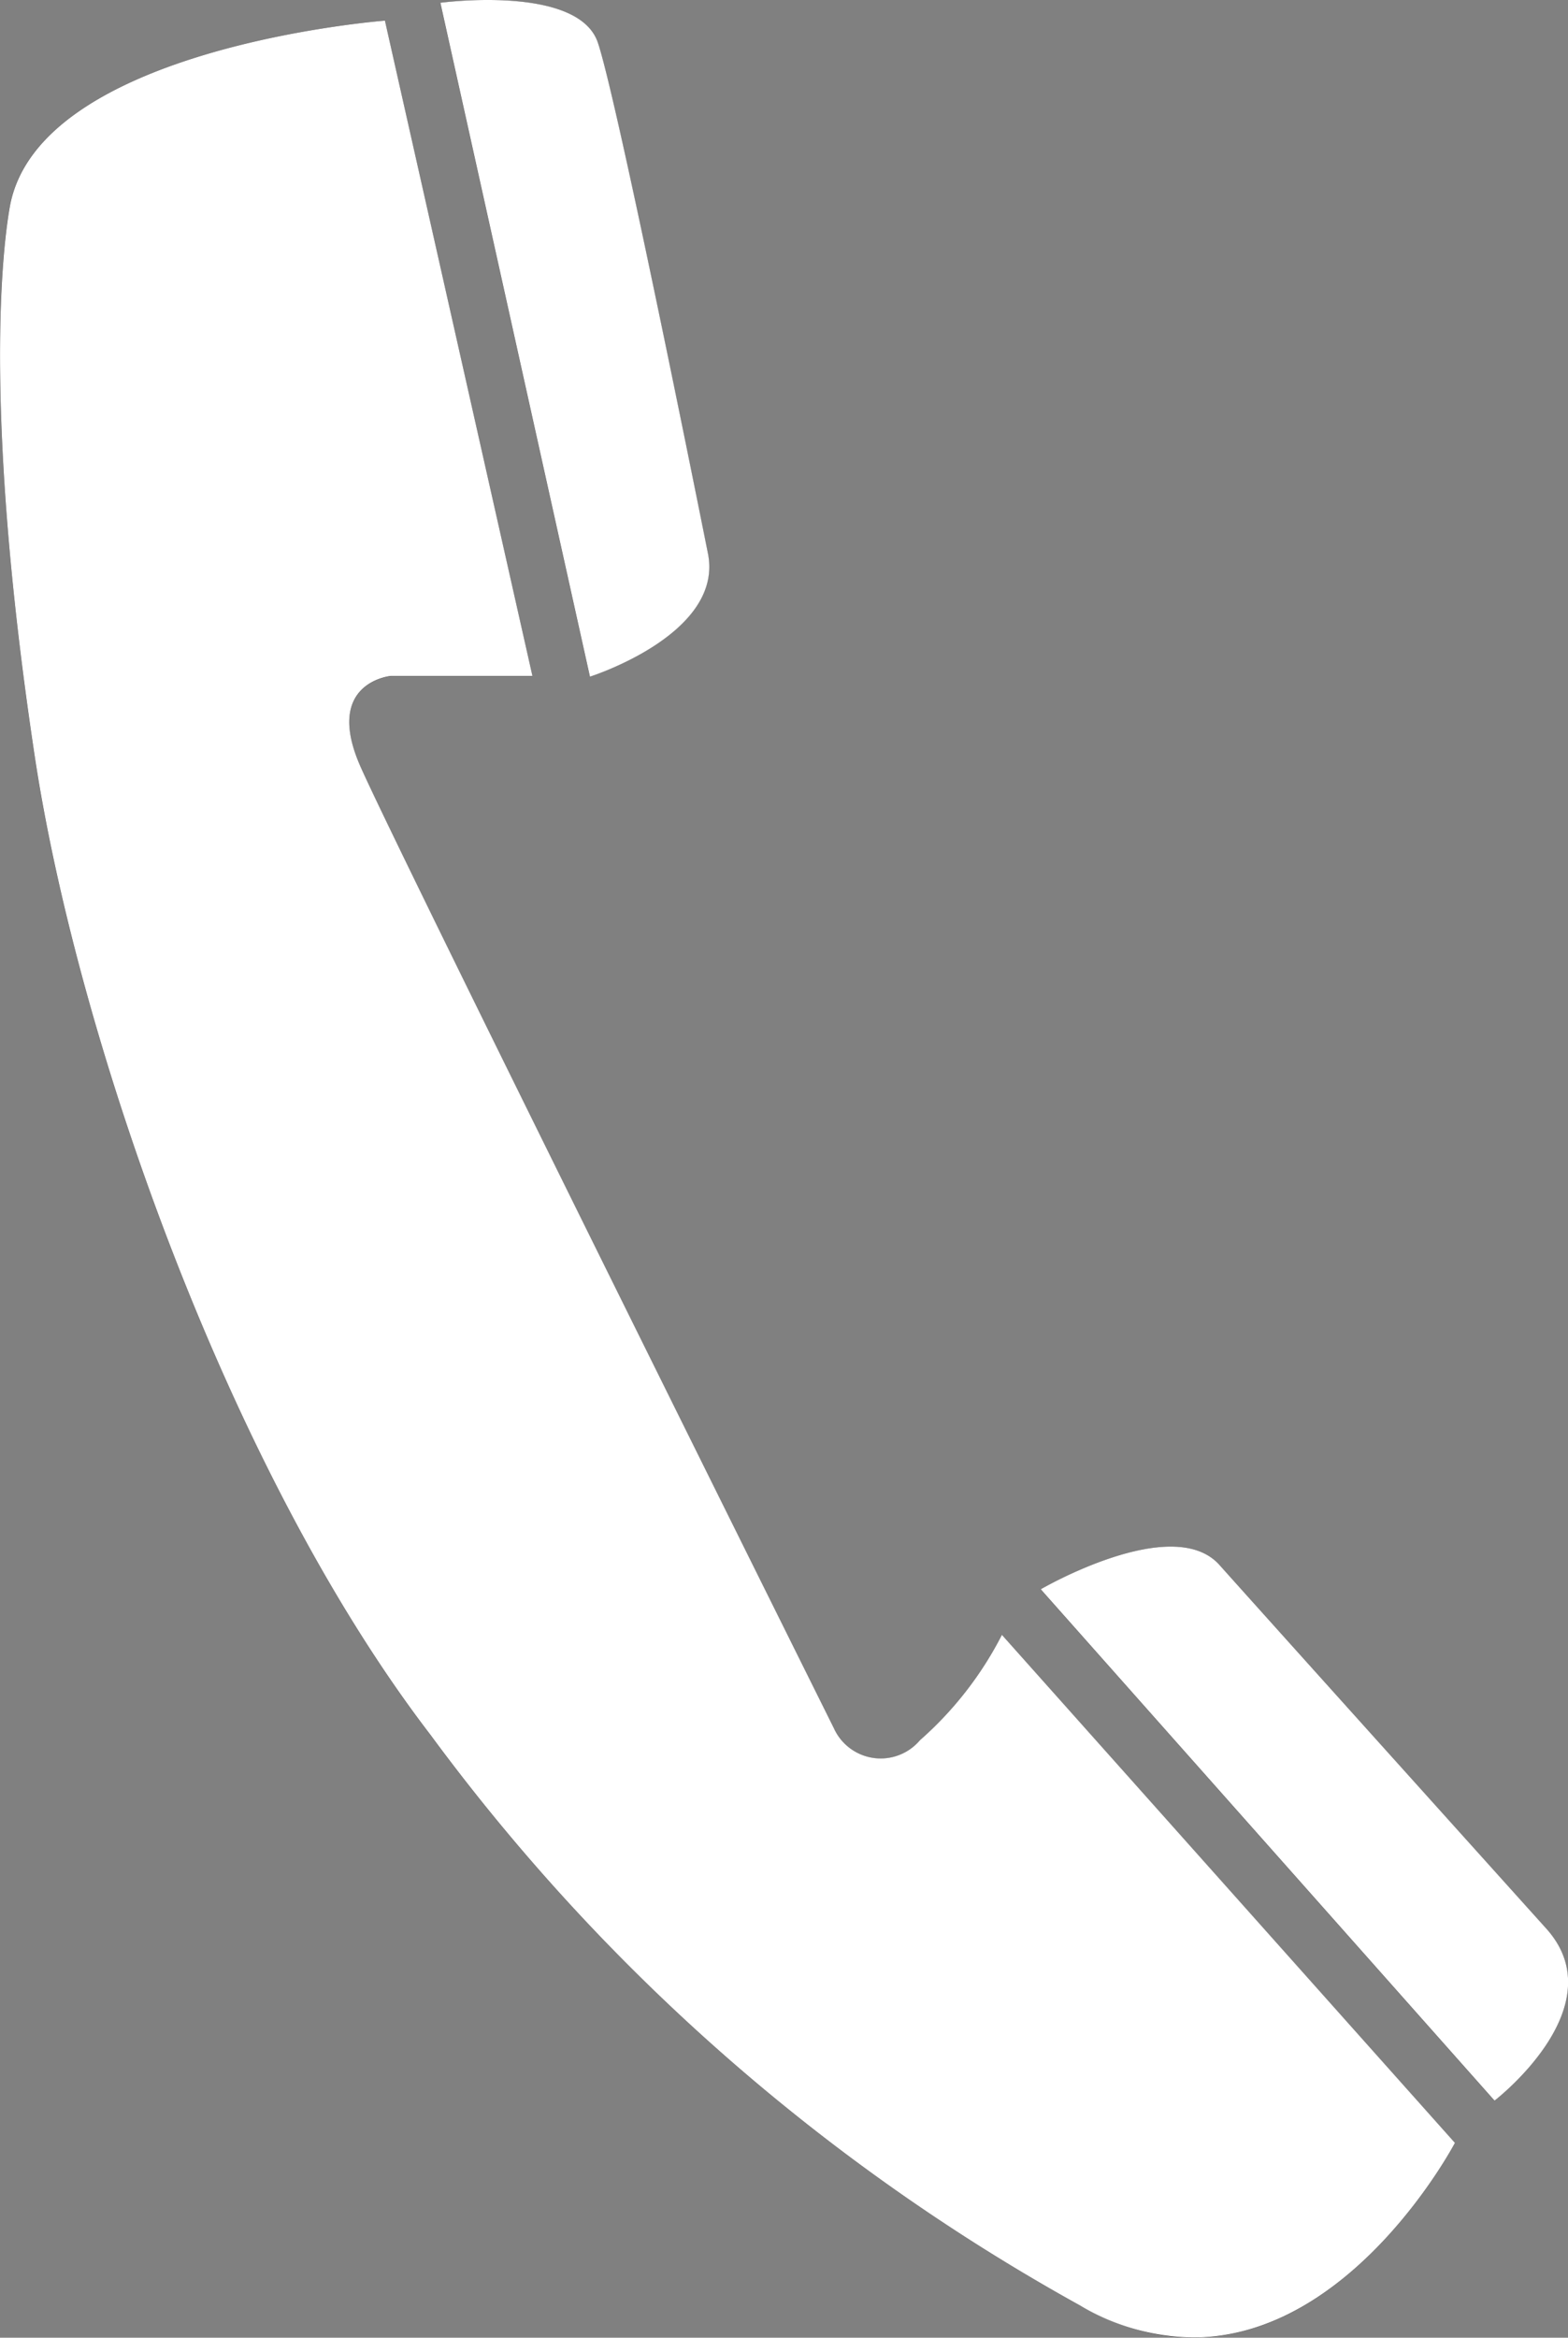
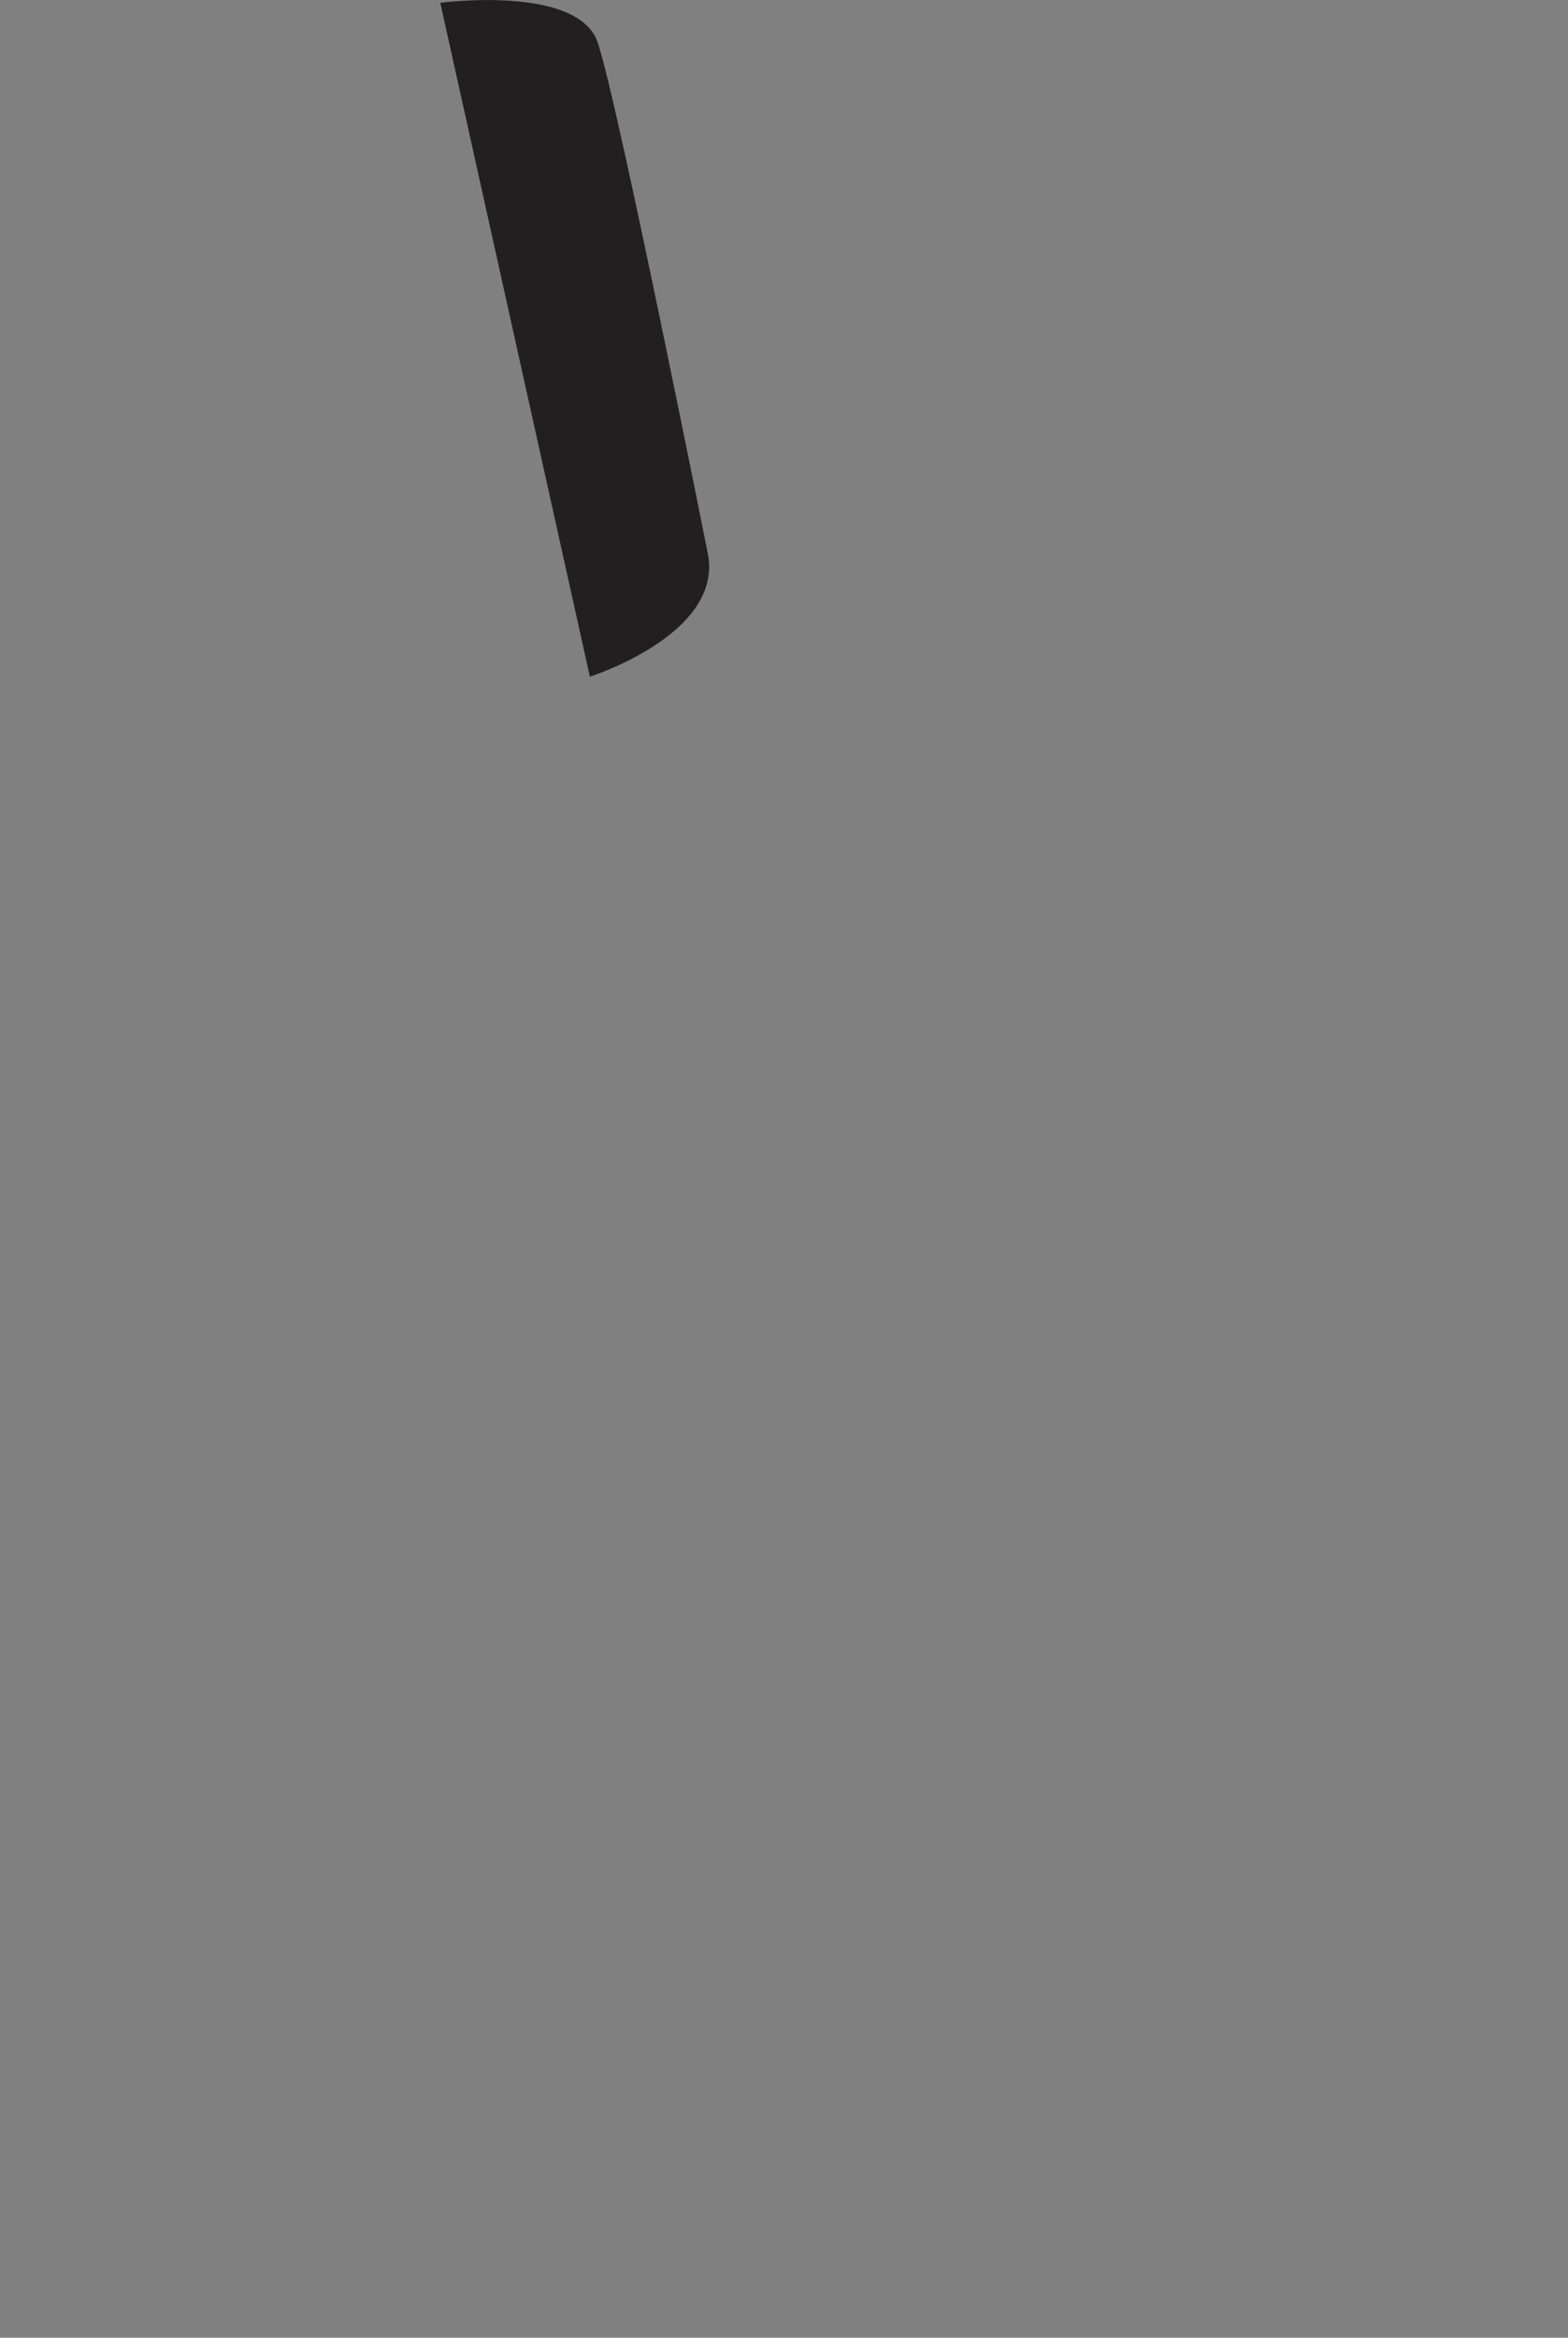
<svg xmlns="http://www.w3.org/2000/svg" width="41.118" height="61.258" viewBox="0 0 41.118 61.258">
  <rect x="0" y="0" width="41.118" height="61.258" fill="#808080" stroke="none" />
  <g id="Inteligentny_obiekt_wektorowy" data-name="Inteligentny obiekt wektorowy" transform="translate(-430.882 -5388.743)">
    <g id="Inteligentny_obiekt_wektorowy-2" data-name="Inteligentny obiekt wektorowy" transform="translate(-62.486 5240.384)">
      <g id="Group_3" data-name="Group 3">
        <g id="Group_2" data-name="Group 2">
          <g id="Group_1" data-name="Group 1">
-             <path id="Path_6" data-name="Path 6" d="M517.491,193.962a1.346,1.346,0,0,1-2.257-.315s-11.449-23-12.419-25.206.807-2.366.807-2.366h3.708L503.461,148.9s-9.1.691-9.839,4.884c-.232,1.307-.65,5.674.646,14.338,1.1,7.366,5.066,18.765,10.387,25.7a53.044,53.044,0,0,0,17.028,14.949c5.854,3.329,9.837-4.257,9.837-4.257L519.64,191.2A9.3,9.3,0,0,1,517.491,193.962Z" fill="#231f20" />
            <path id="Path_7" data-name="Path 7" d="M511.926,162.846s-2.364-11.852-2.884-13.374-4.128-1.039-4.128-1.039l3.922,17.658S512.37,164.973,511.926,162.846Z" fill="#231f20" />
-             <path id="Path_8" data-name="Path 8" d="M525.344,189.368c-1.232-1.376-4.688.638-4.688.638l11.9,13.4s3.2-2.457,1.359-4.506C533.917,198.9,526.576,190.743,525.344,189.368Z" fill="#231f20" />
          </g>
        </g>
      </g>
    </g>
-     <path id="Color_Overlay" data-name="Color Overlay" d="M459.2,5449.155a53.019,53.019,0,0,1-17.029-14.95c-5.321-6.931-9.286-18.331-10.387-25.7-1.3-8.664-.878-13.029-.646-14.337.74-4.192,9.838-4.884,9.838-4.884l3.868,17.171h-3.707s-1.777.159-.807,2.366,12.418,25.207,12.418,25.207a1.347,1.347,0,0,0,2.258.316,9.317,9.317,0,0,0,2.149-2.761l11.88,13.313s-2.678,5.1-6.872,5.1A5.947,5.947,0,0,1,459.2,5449.155Zm-1.027-18.766s3.456-2.013,4.687-.637,8.573,9.532,8.573,9.532c1.838,2.049-1.36,4.505-1.36,4.505Zm-15.743-41.573s3.607-.484,4.128,1.04,2.885,13.374,2.885,13.374c.445,2.127-3.091,3.245-3.091,3.245Z" fill="#fff" />
  </g>
</svg>